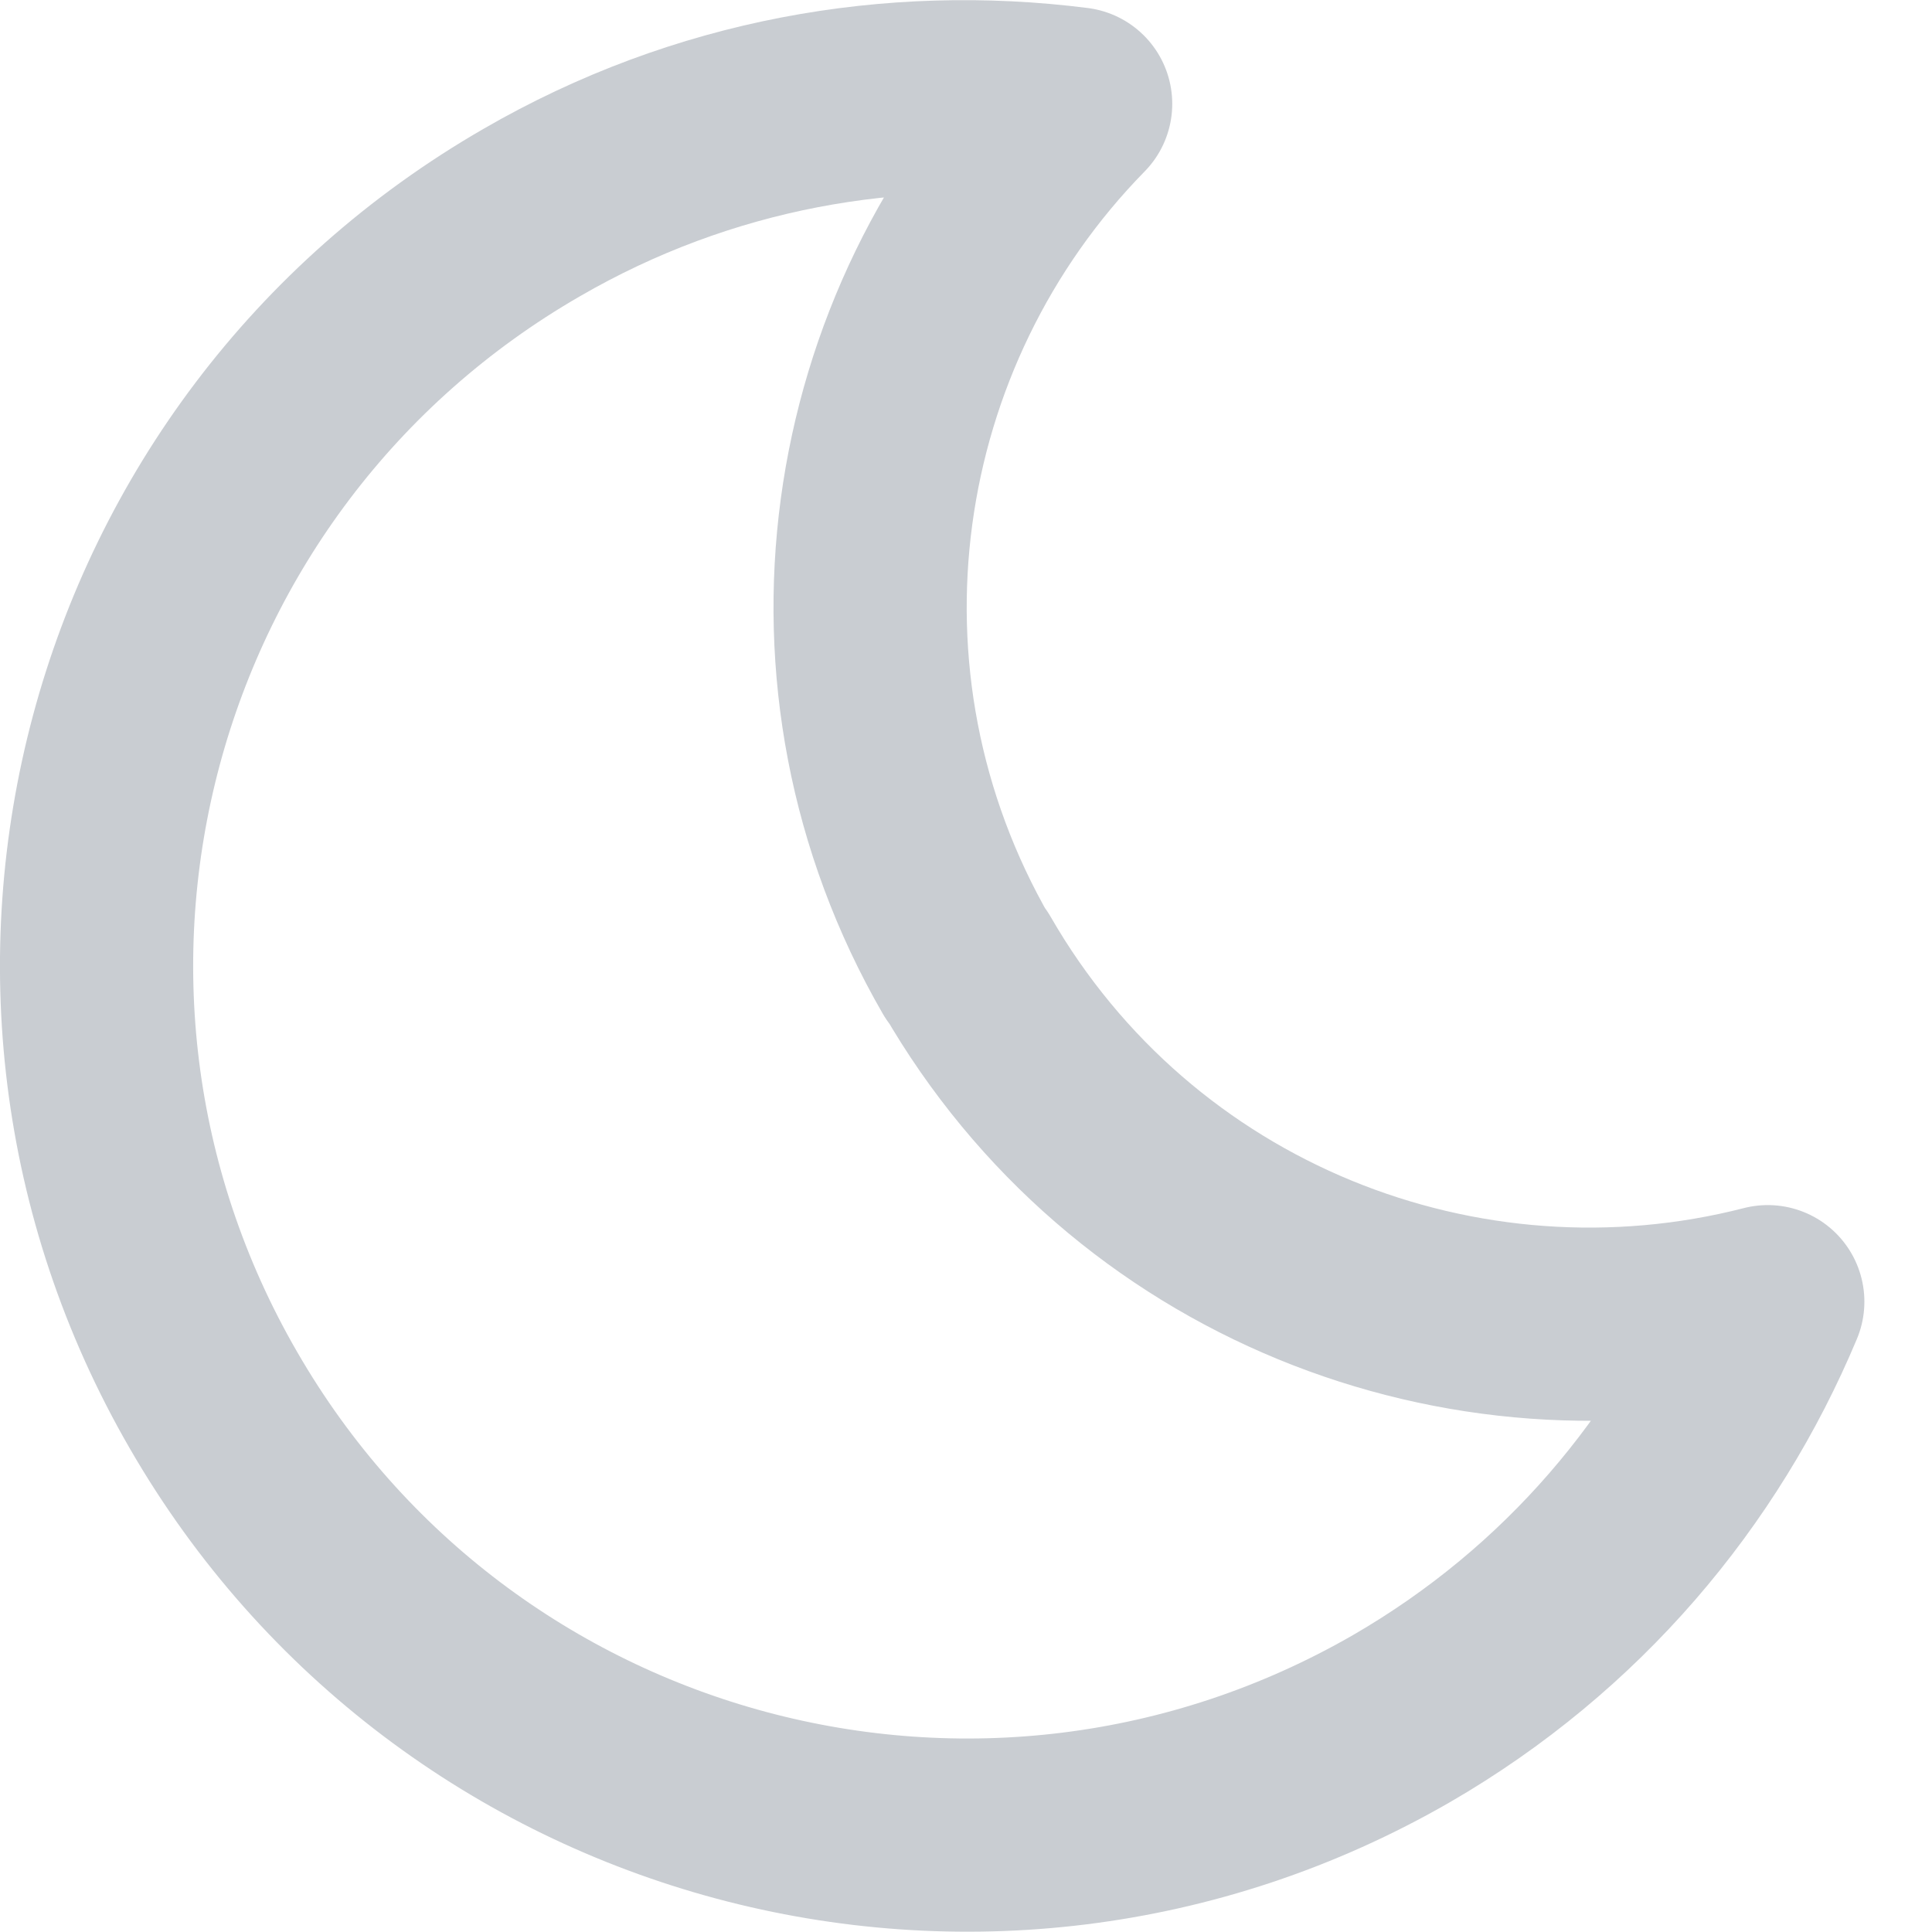
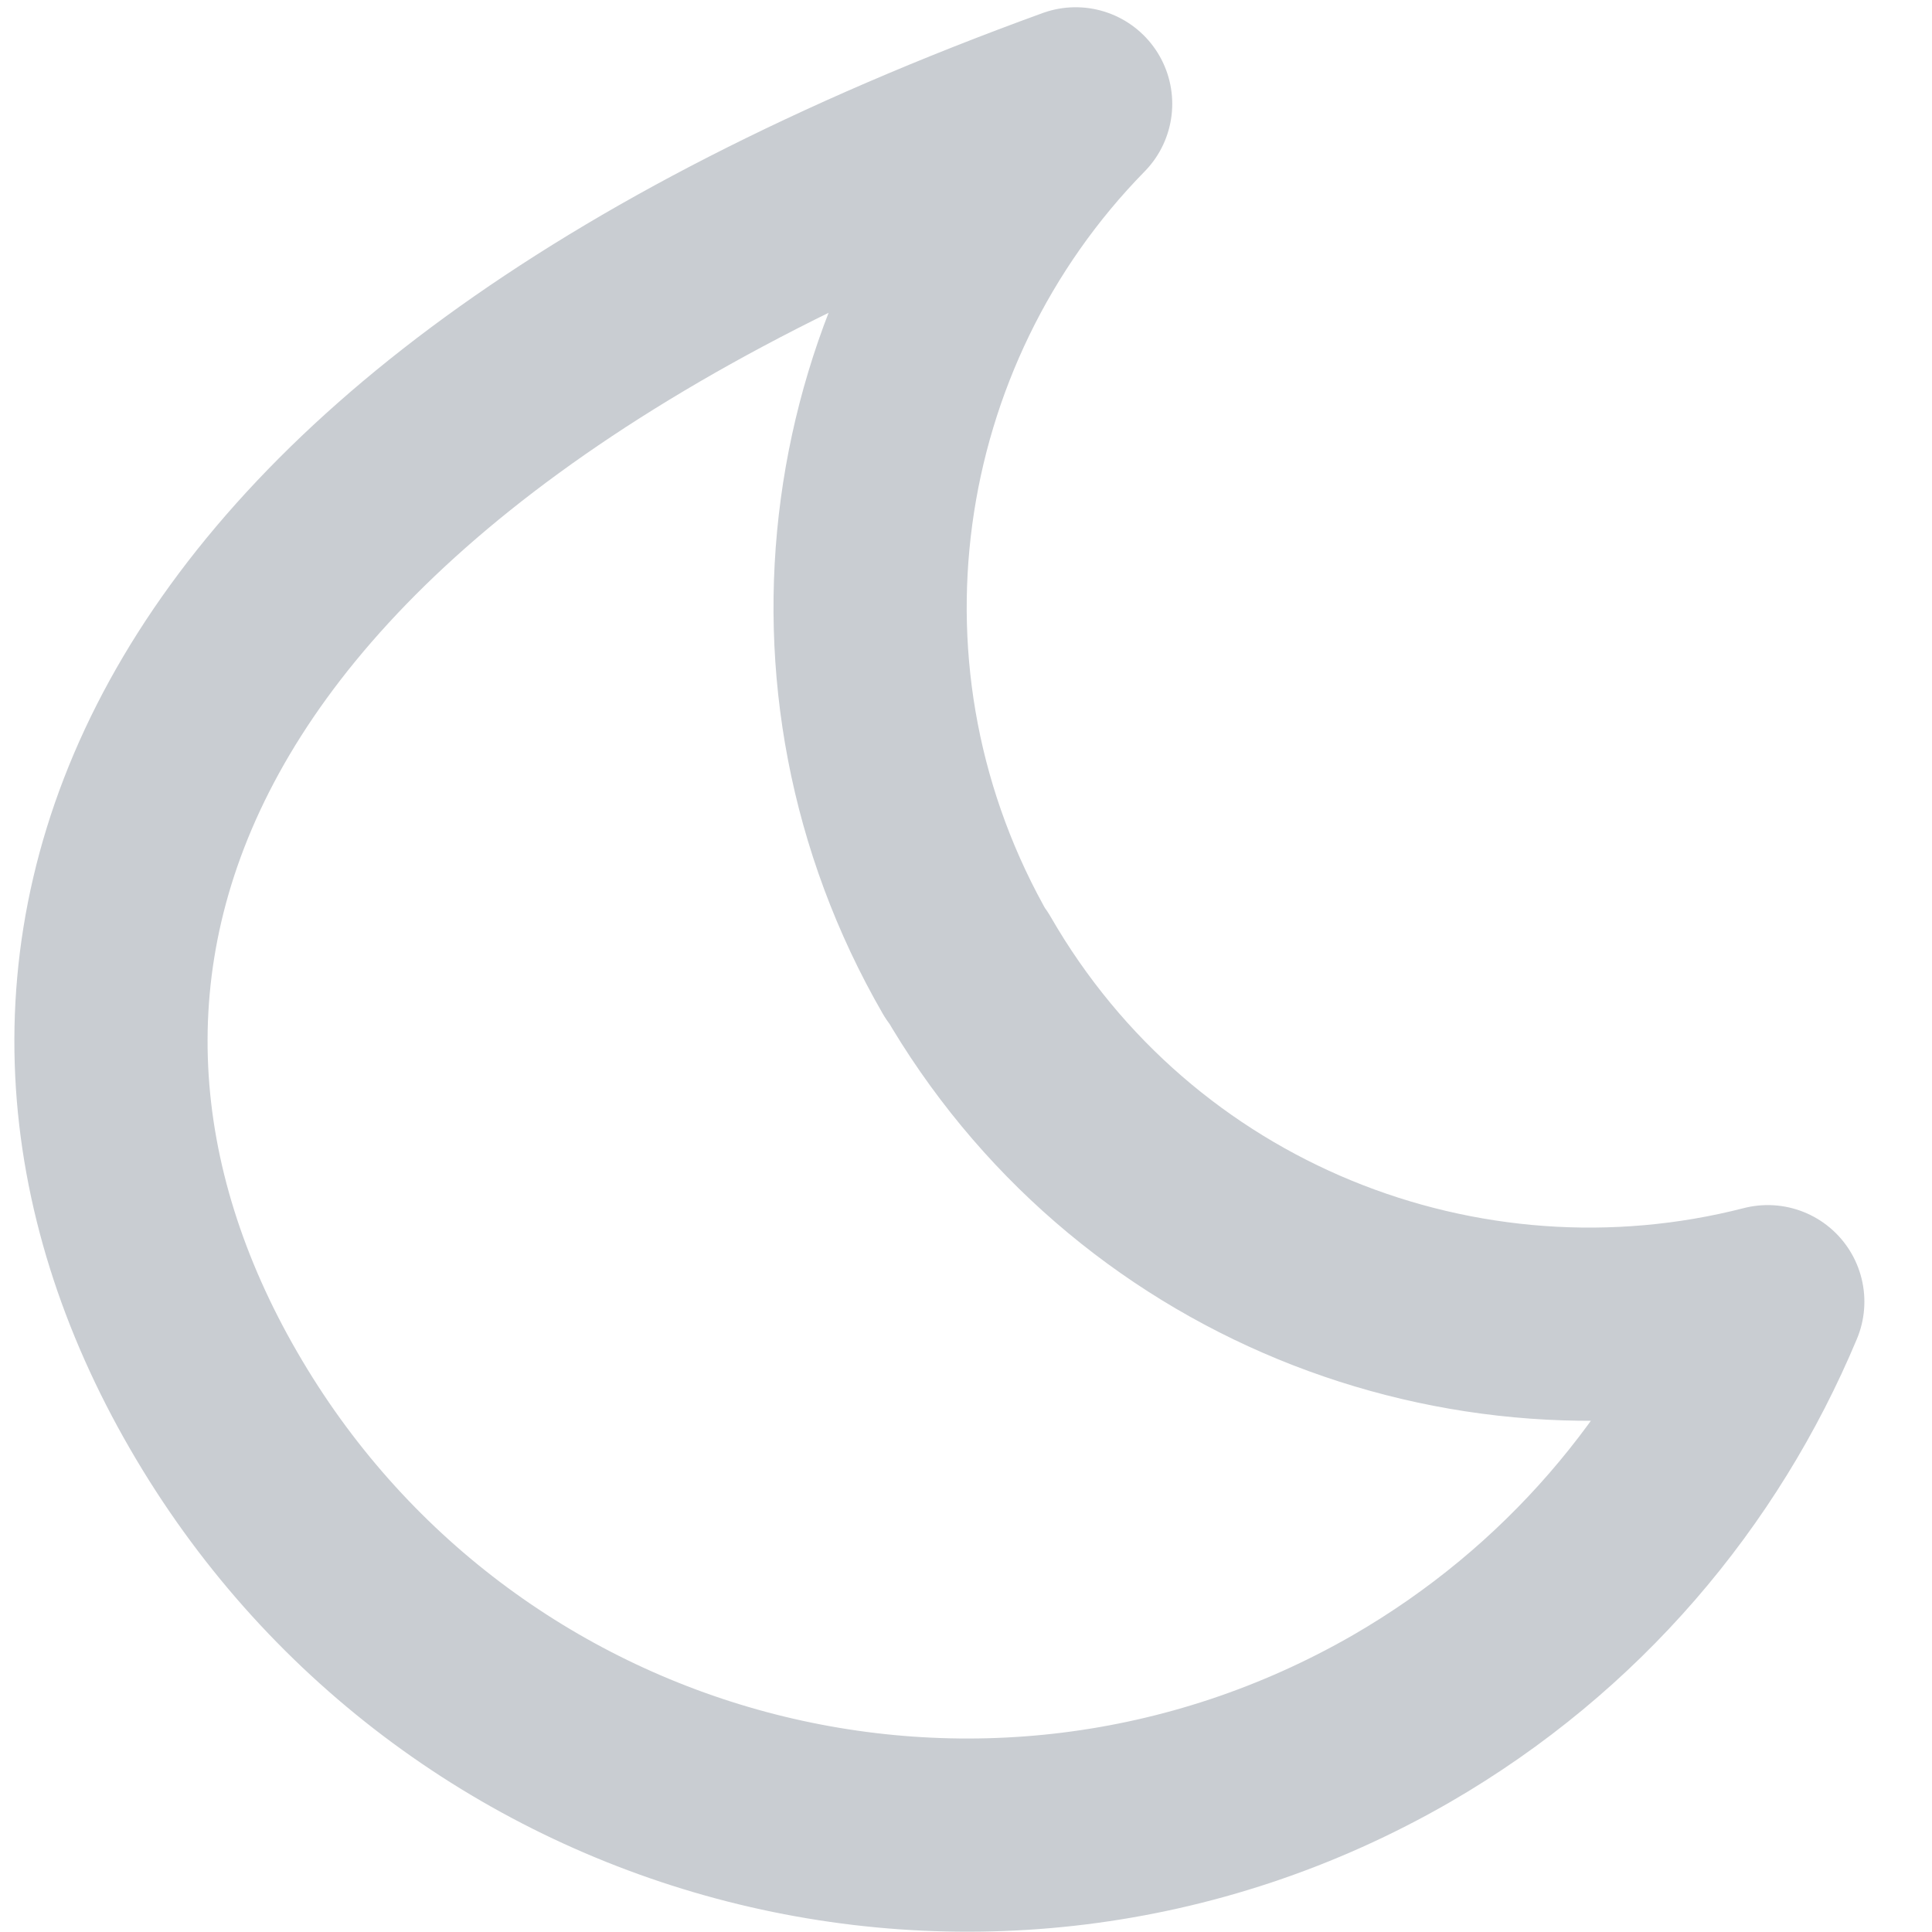
<svg xmlns="http://www.w3.org/2000/svg" width="20" height="20" viewBox="0 0 20 20" fill="none">
-   <path d="M10.005 9.995C8.295 7.035 8.855 3.4 11.135 1.075C9.25 0.835 7.275 1.175 5.505 2.2C1.195 4.685 -0.28 10.19 2.21 14.495C4.695 18.8 10.2 20.275 14.51 17.79C16.28 16.765 17.565 15.23 18.3 13.475C15.145 14.285 11.715 12.95 10.01 9.99L10.005 9.995Z" stroke="#C9CDD2" stroke-width="2" stroke-linecap="round" stroke-linejoin="round" />
+   <path d="M10.005 9.995C8.295 7.035 8.855 3.4 11.135 1.075C1.195 4.685 -0.28 10.19 2.21 14.495C4.695 18.8 10.2 20.275 14.51 17.79C16.28 16.765 17.565 15.23 18.3 13.475C15.145 14.285 11.715 12.95 10.01 9.99L10.005 9.995Z" stroke="#C9CDD2" stroke-width="2" stroke-linecap="round" stroke-linejoin="round" />
</svg>